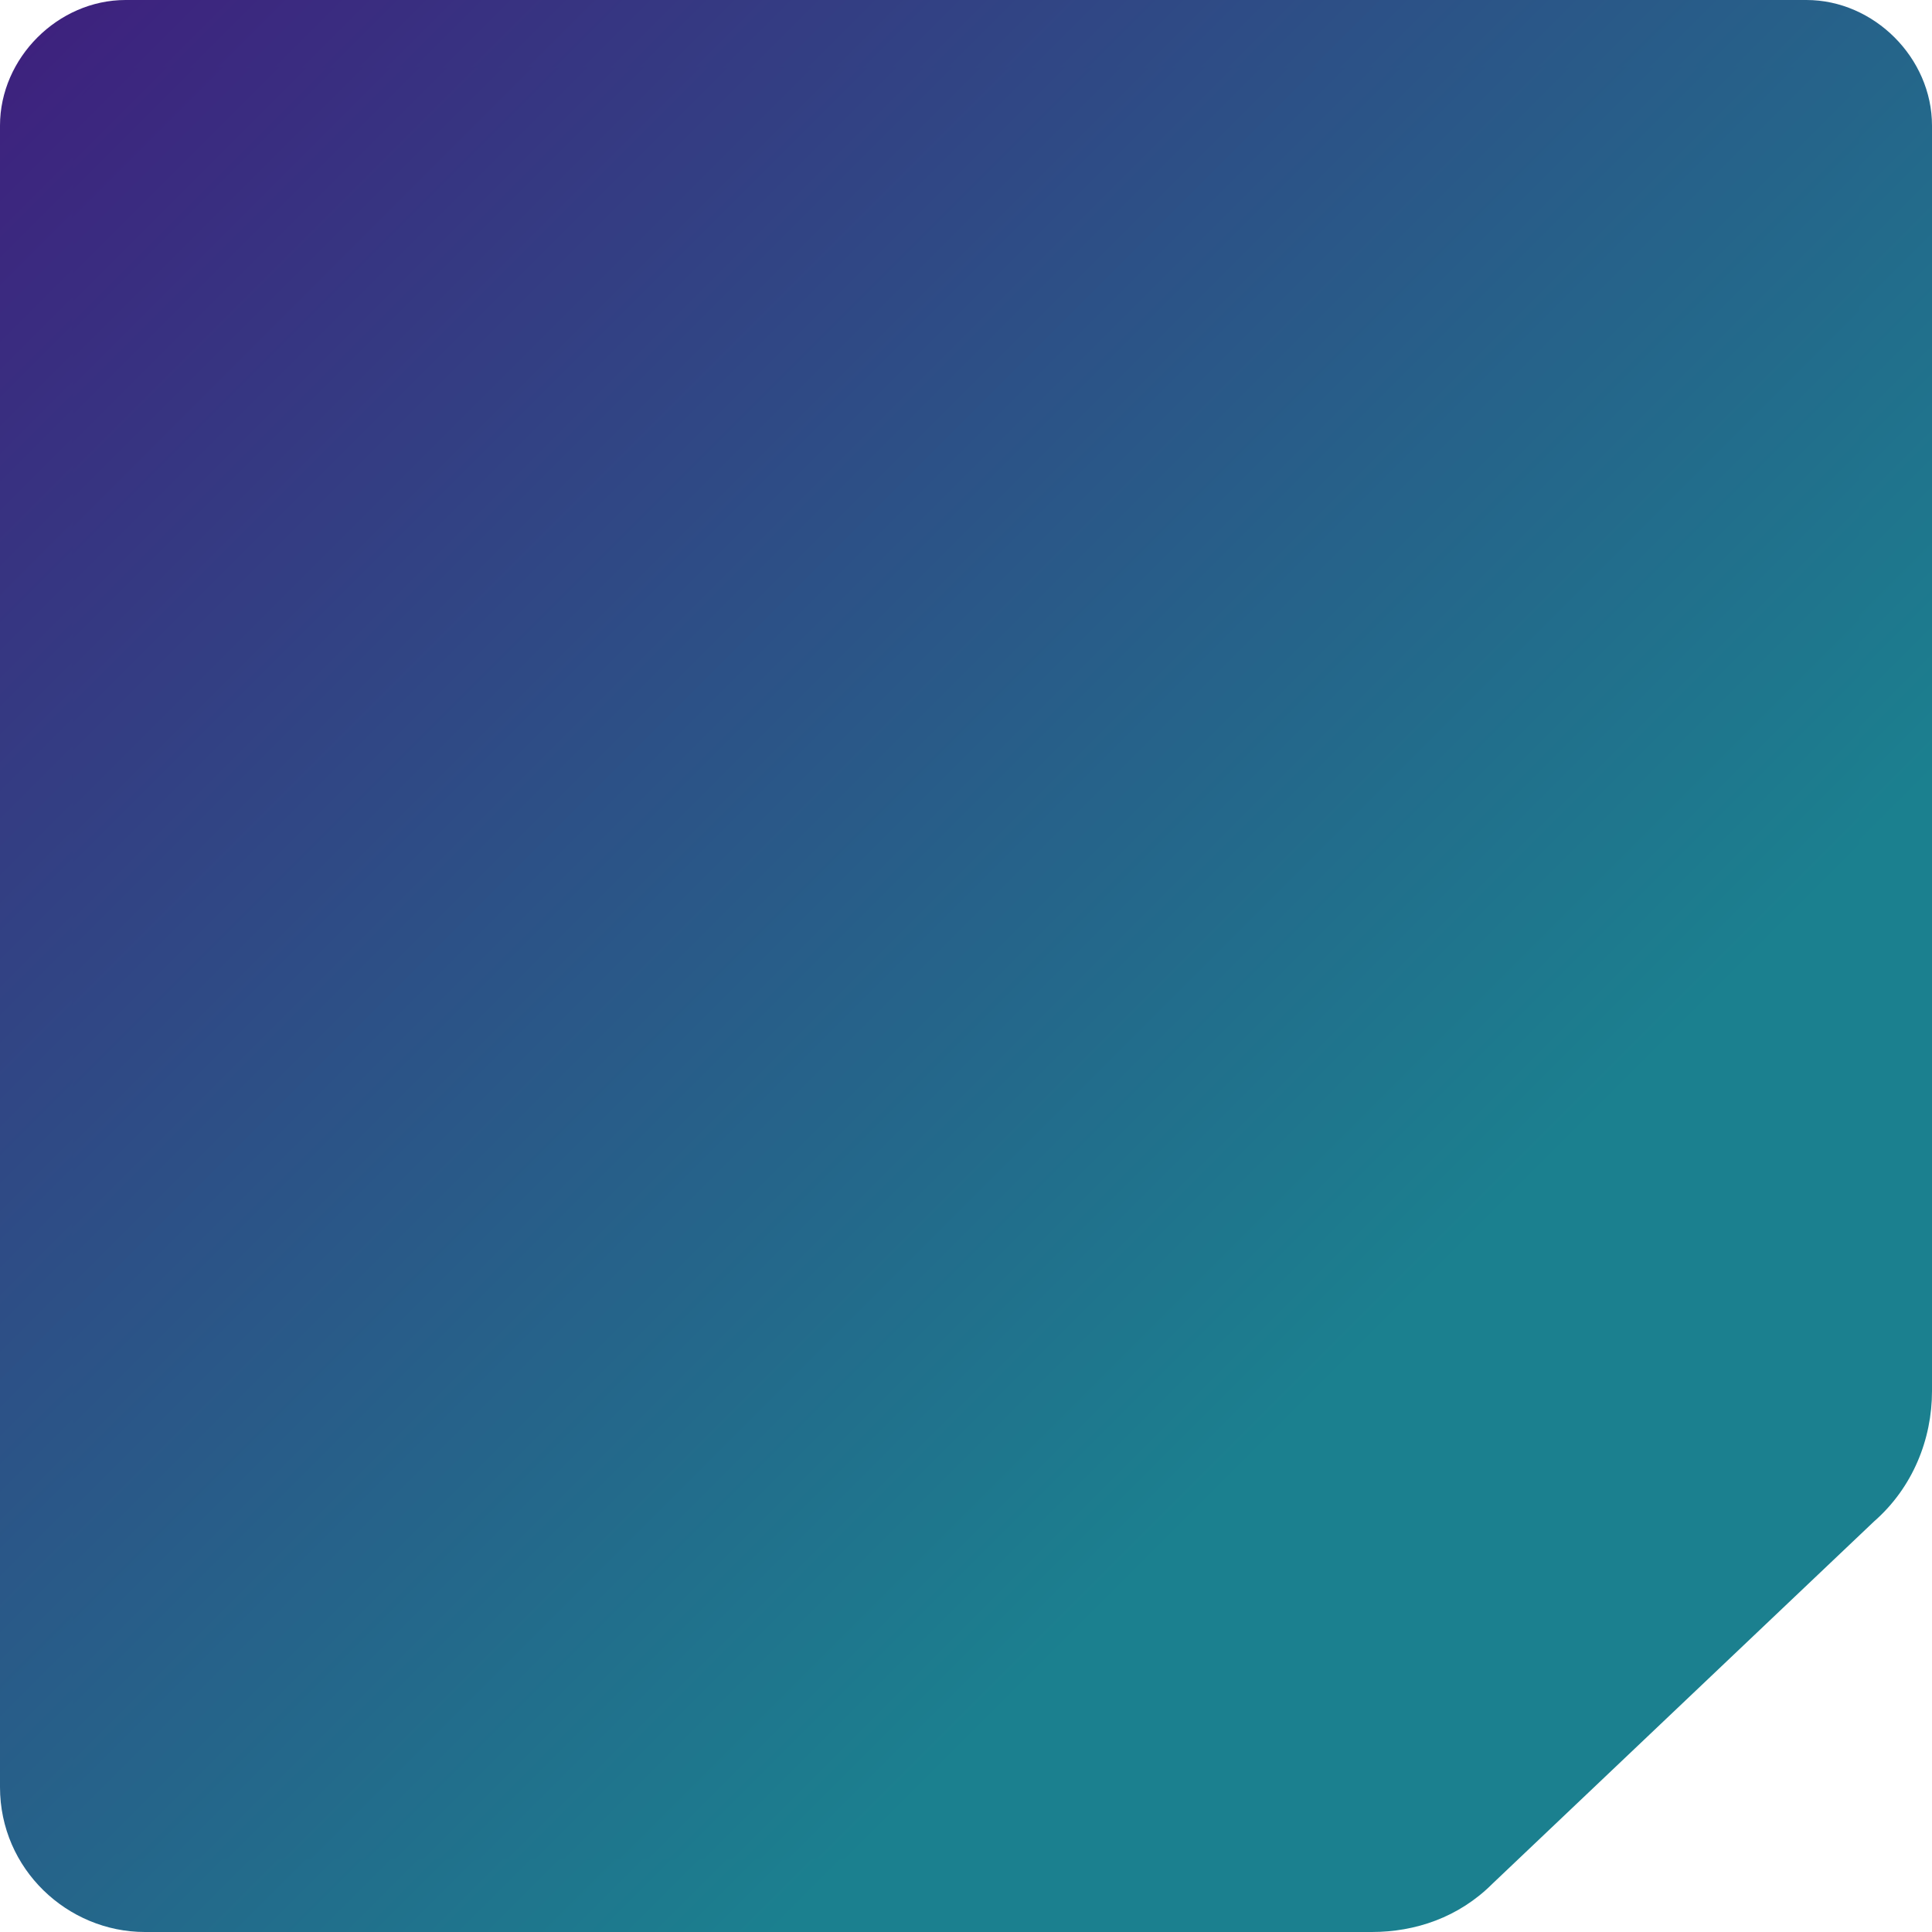
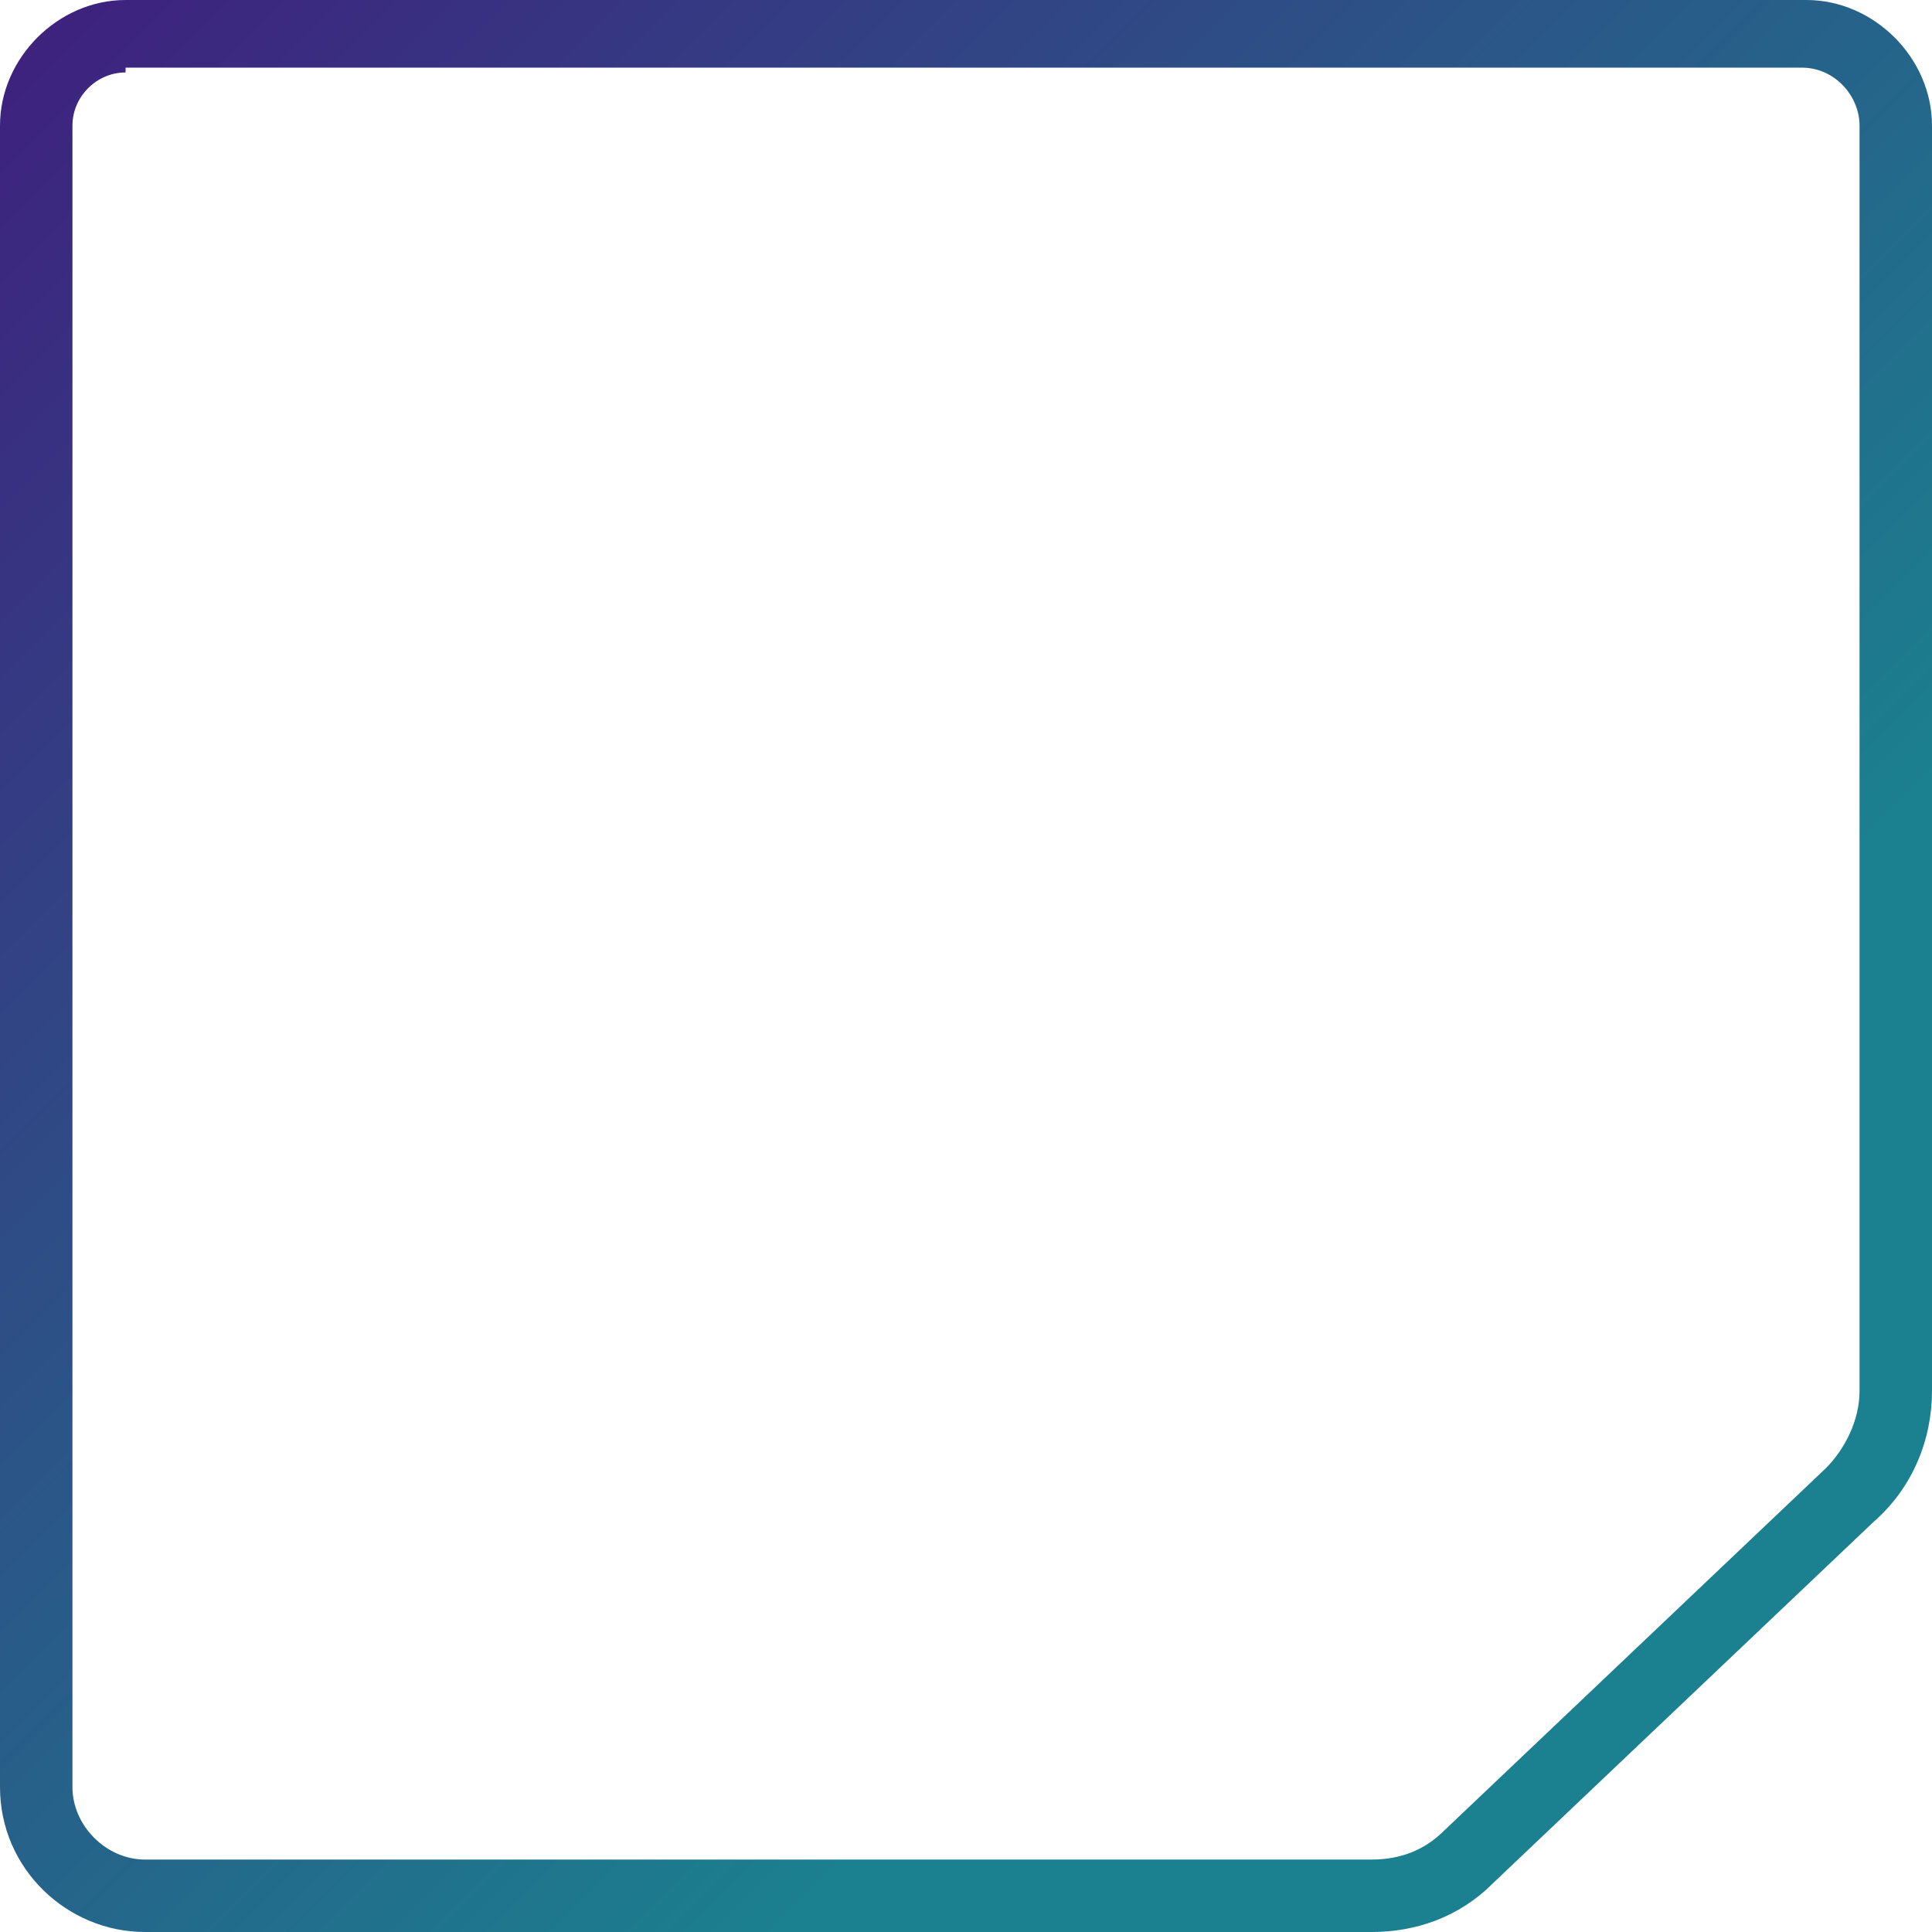
<svg xmlns="http://www.w3.org/2000/svg" version="1.1" id="Layer_1" x="0px" y="0px" viewBox="0 0 40 40" style="enable-background:new 0 0 40 40;" xml:space="preserve">
  <defs>
    <linearGradient id="svgGradient" gradientTransform="rotate(45)">
      <stop offset="0%" stop-color="#3e217e" />
      <stop offset="100%" stop-color="#1b808f" />
    </linearGradient>
  </defs>
  <g>
    <g fill="url('#svgGradient')">
-       <path d="M3,39.3c-1.2,0-2.2-1-2.2-2.2V2.6c0-1,0.8-1.9,1.9-1.9h34.8c1,0,1.9,0.8,1.9,1.9v26.2c0,0.8-0.3,1.6-0.9,2.2l-7.9,7.5    c-0.6,0.5-1.3,0.8-2,0.8H3z" />
      <path d="M28.4,40H3c-1.6,0-3-1.3-3-3V2.6C0,1.2,1.2,0,2.6,0h34.8C38.8,0,40,1.2,40,2.6v26.2c0,1-0.4,2-1.2,2.7L30.9,39    C30.2,39.7,29.3,40,28.4,40z M2.6,1.5C2,1.5,1.5,2,1.5,2.6V37c0,0.8,0.7,1.5,1.5,1.5h25.4c0.6,0,1.1-0.2,1.5-0.6l7.9-7.5    c0.4-0.4,0.7-1,0.7-1.6V2.6c0-0.6-0.5-1.2-1.2-1.2H2.6z" />
    </g>
  </g>
</svg>